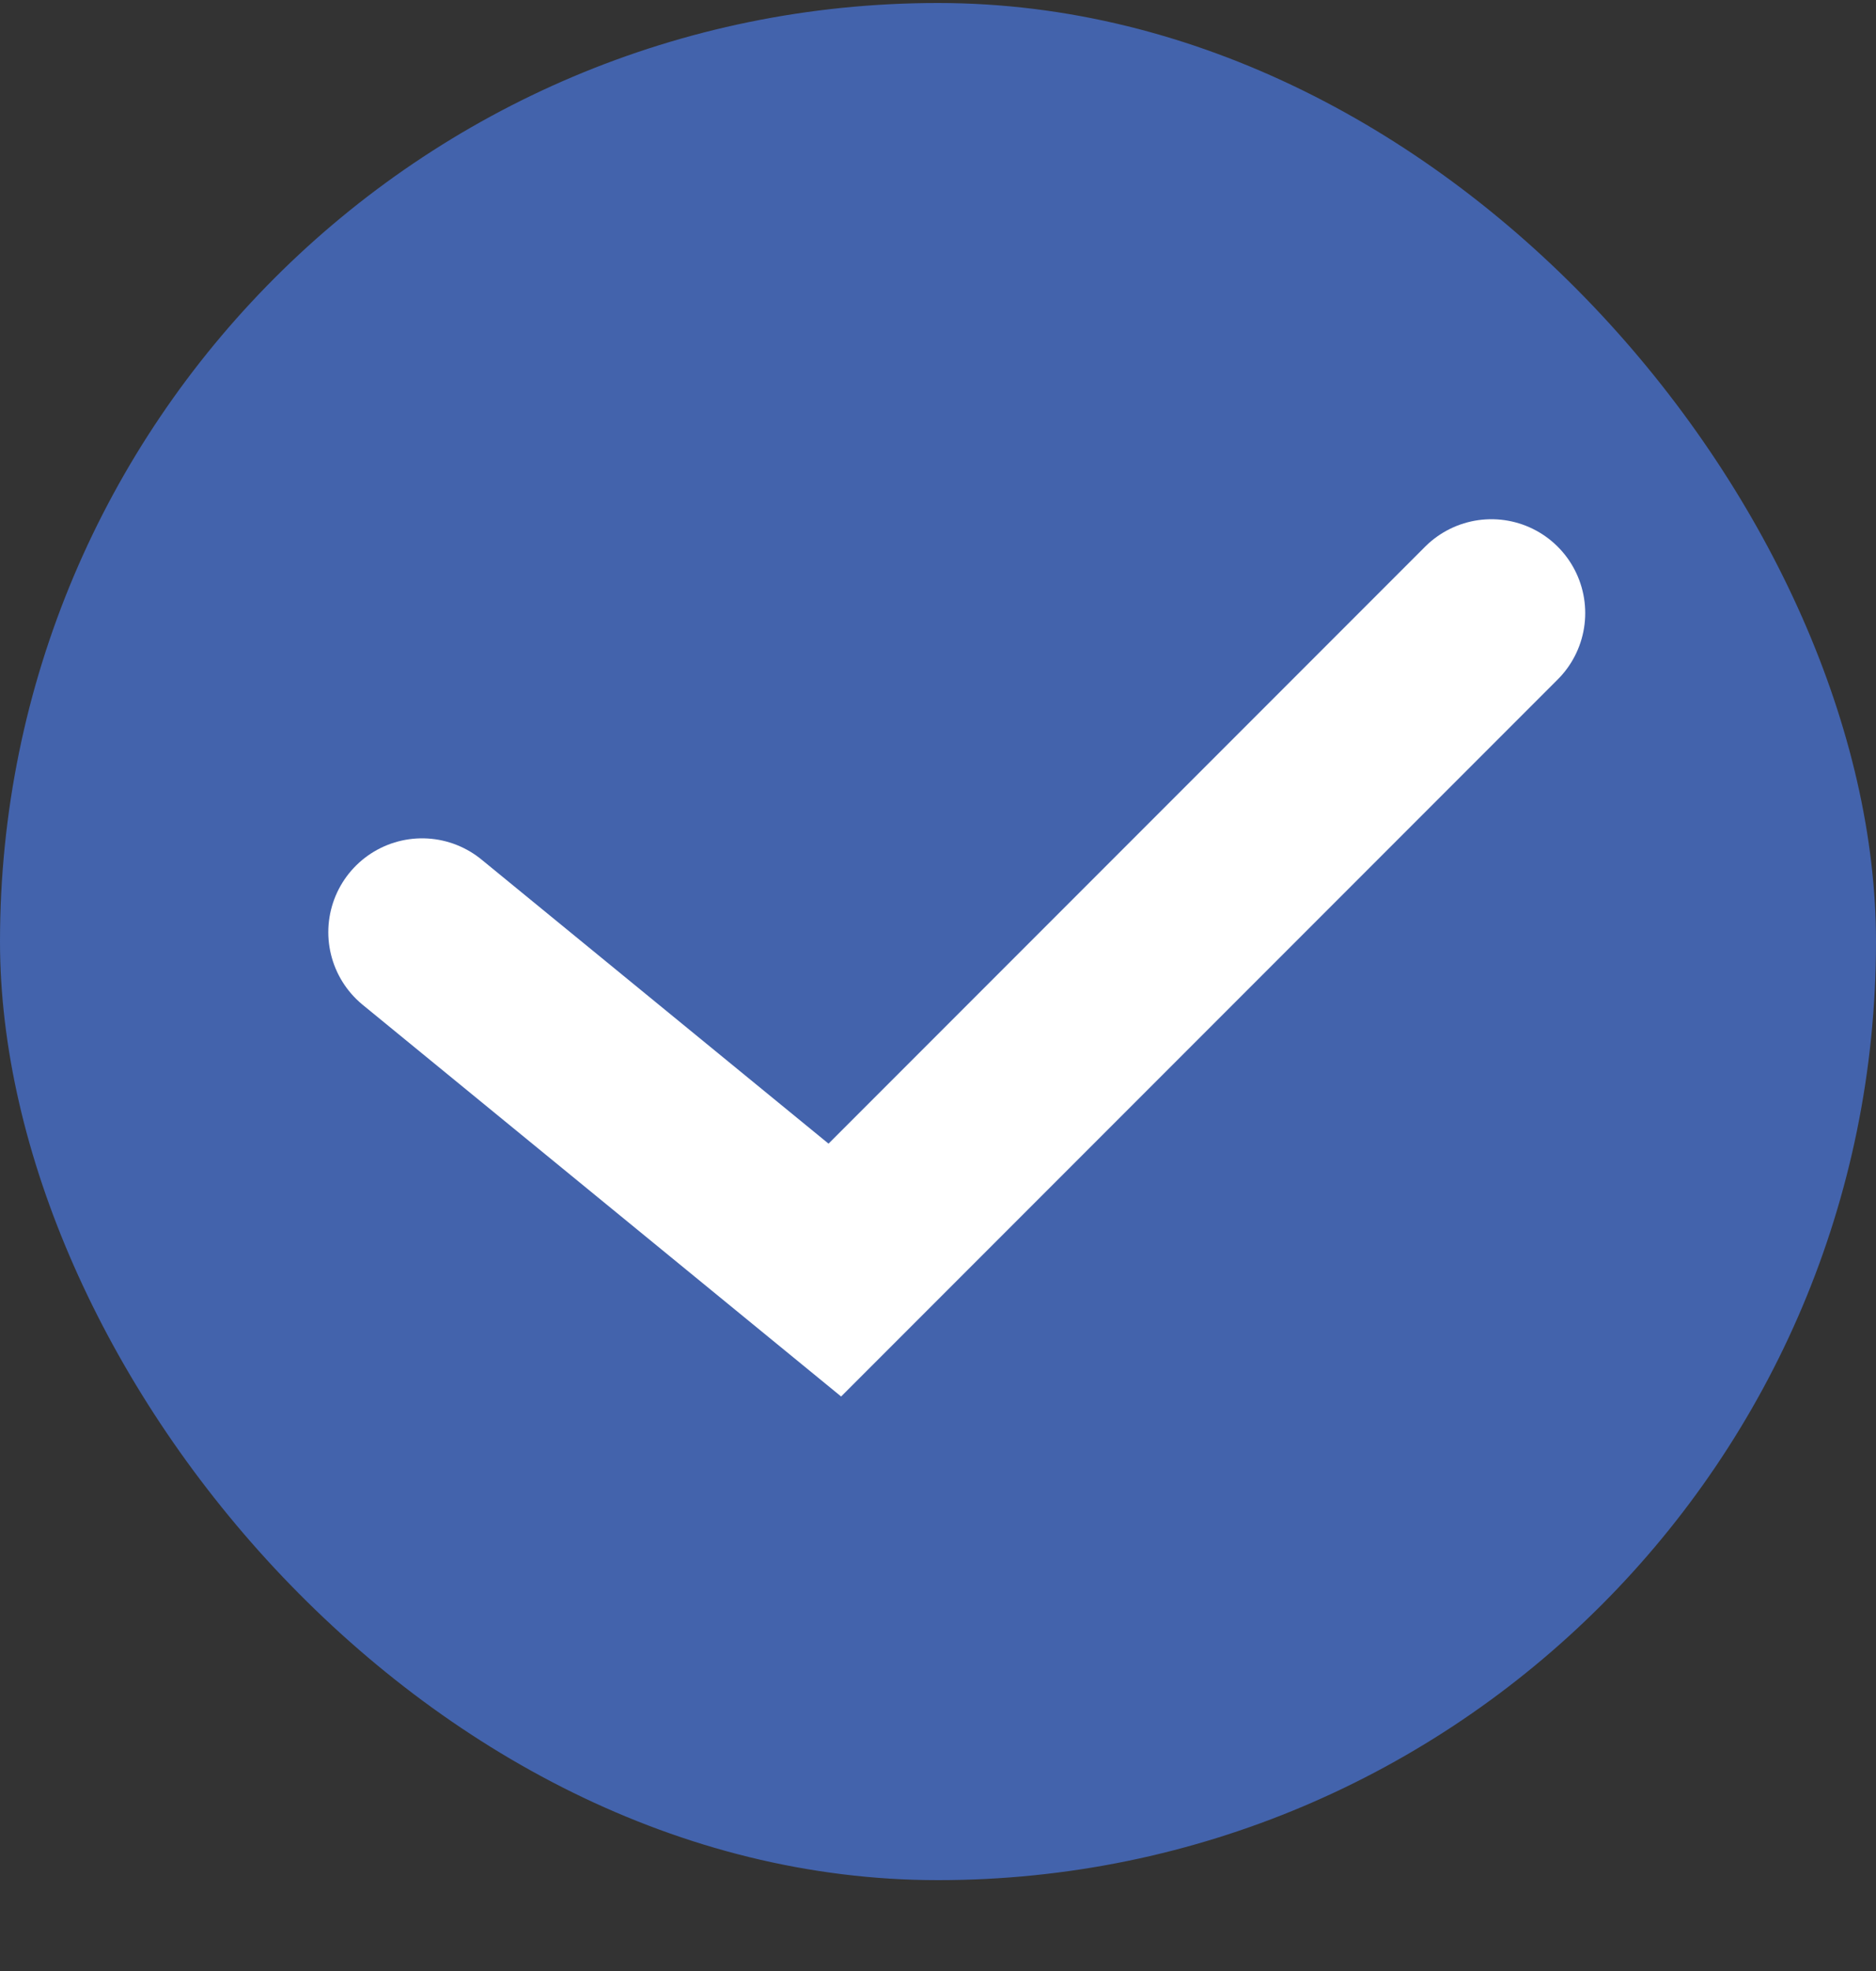
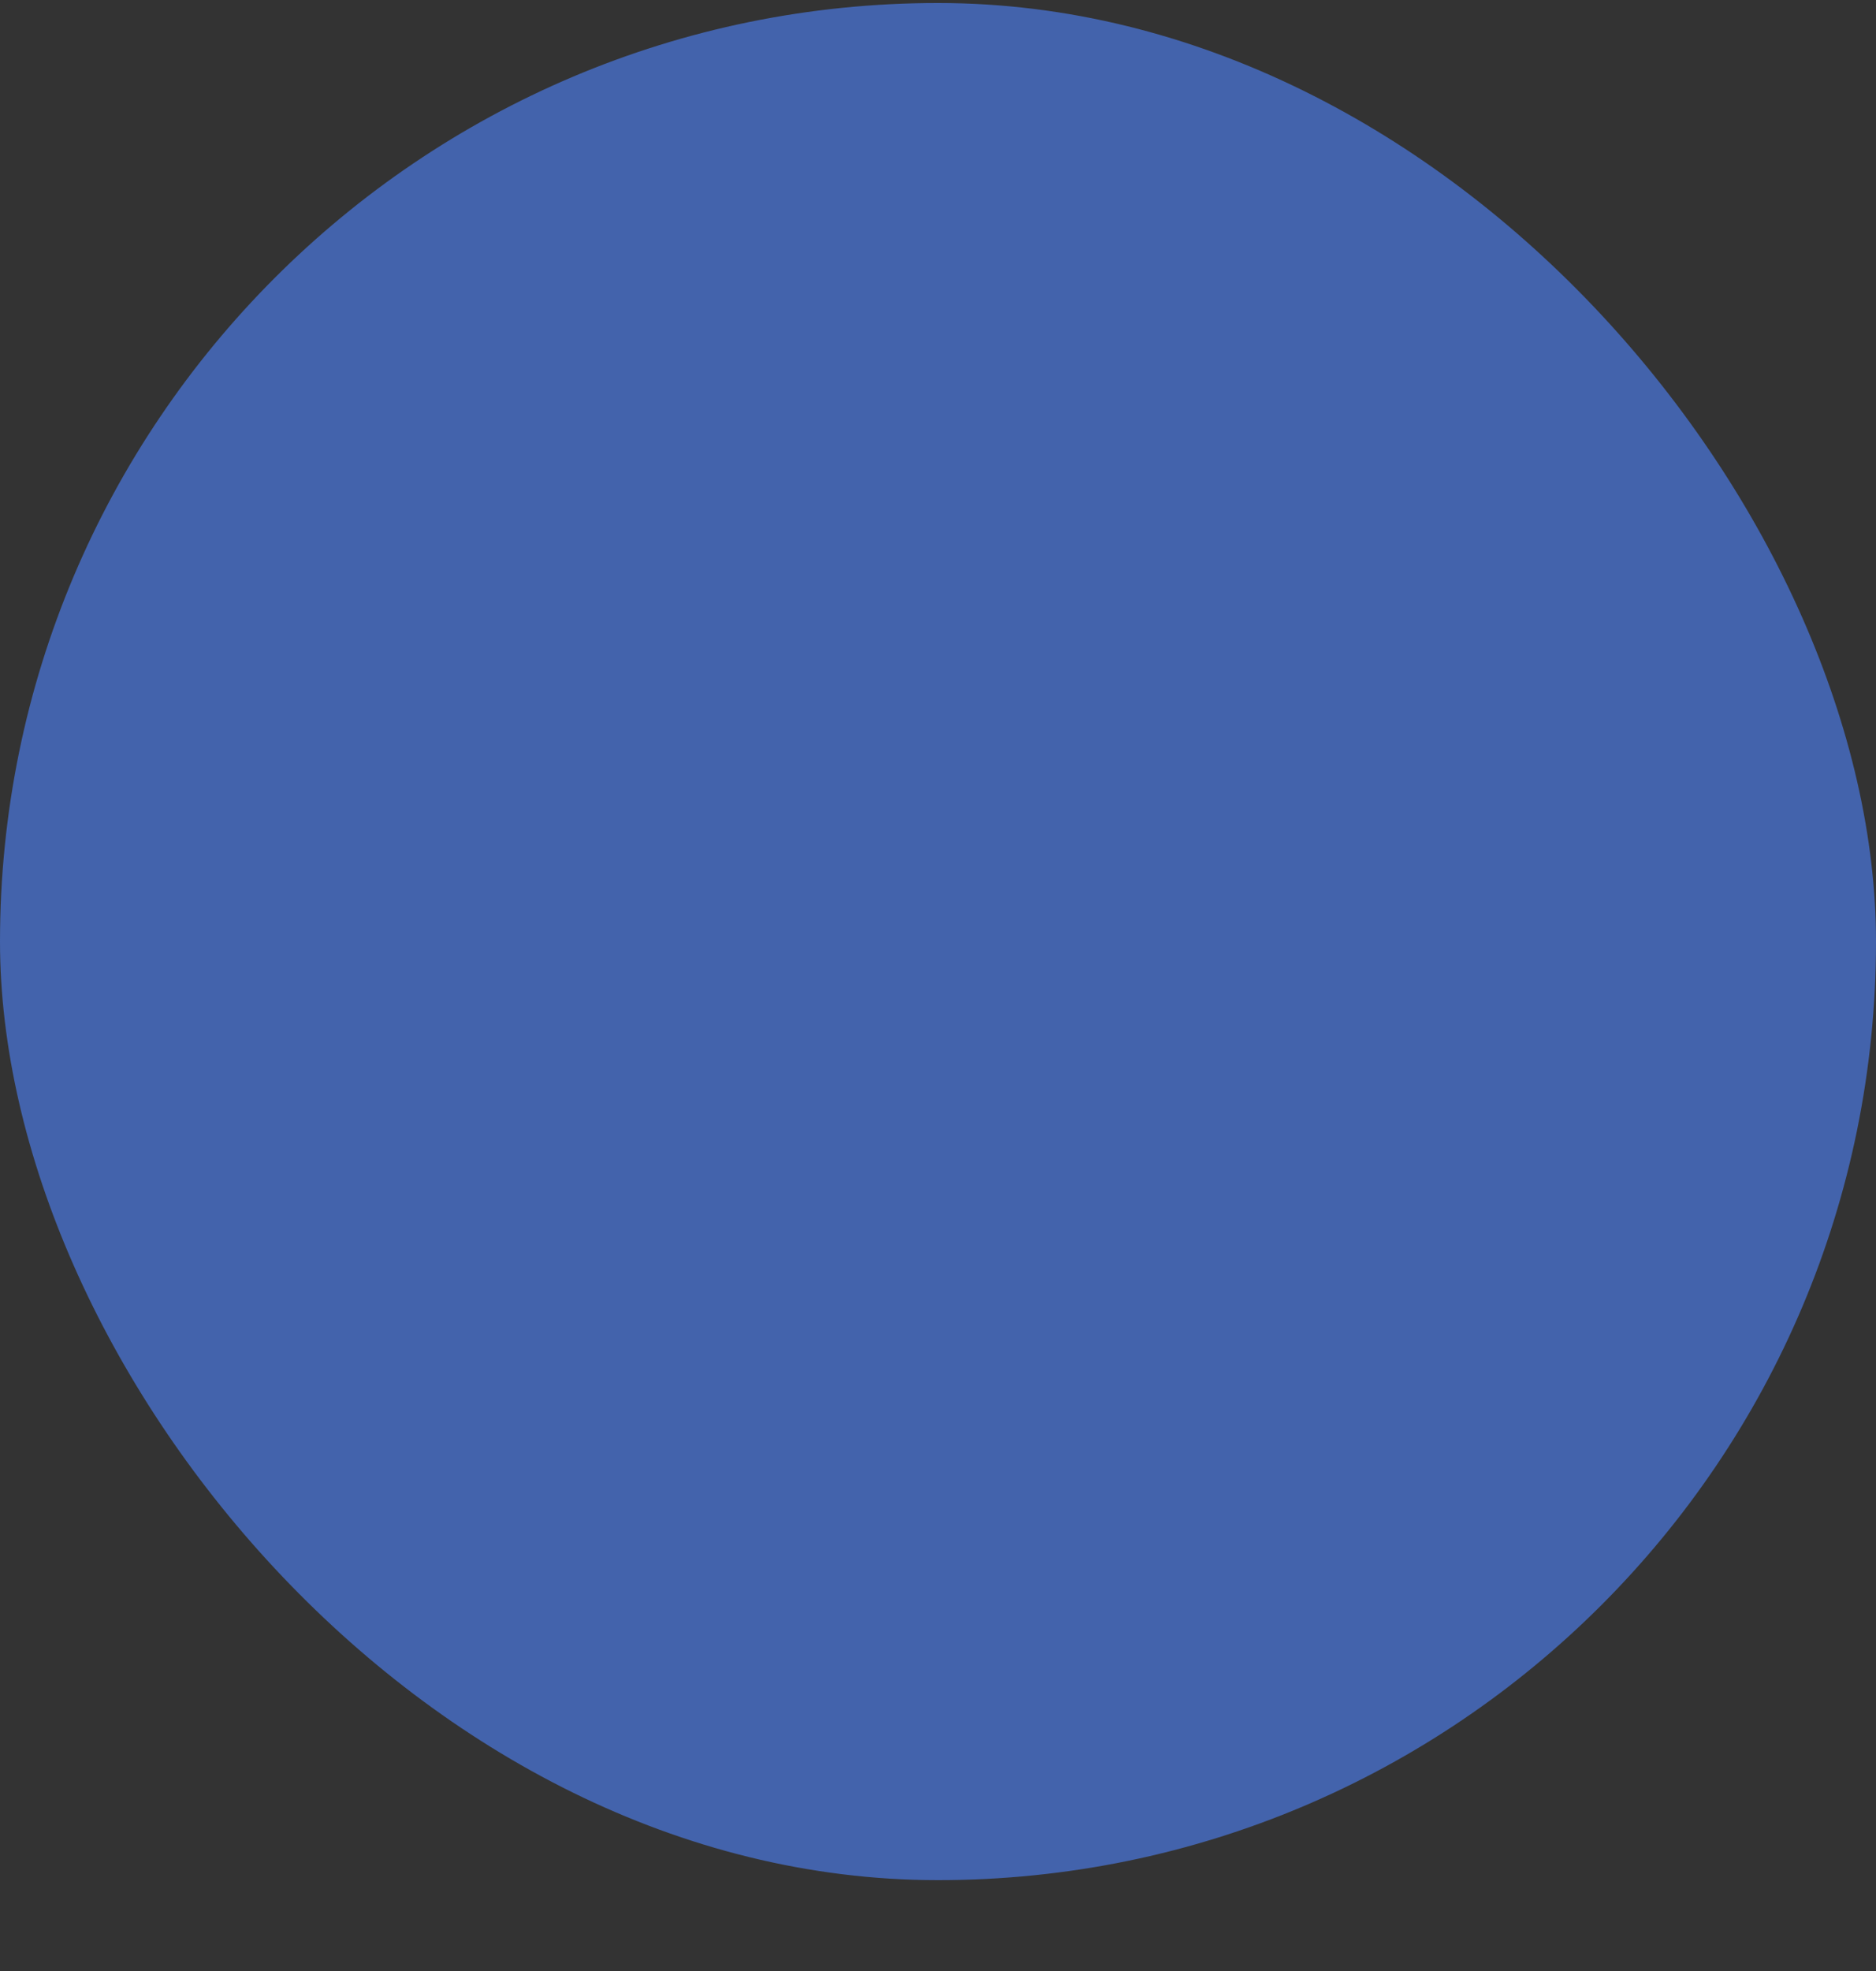
<svg xmlns="http://www.w3.org/2000/svg" width="20" height="21" viewBox="0 0 20 21" fill="none">
  <rect x="0" y="0" width="20" height="21" fill="#333333" stroke="none" />
  <rect y="0.032" width="20" height="20" rx="10" fill="#4363AC" />
-   <path d="M4.5 9.932L8.9 13.532L15.9 6.532" stroke="white" stroke-width="2" stroke-linecap="round" />
</svg>